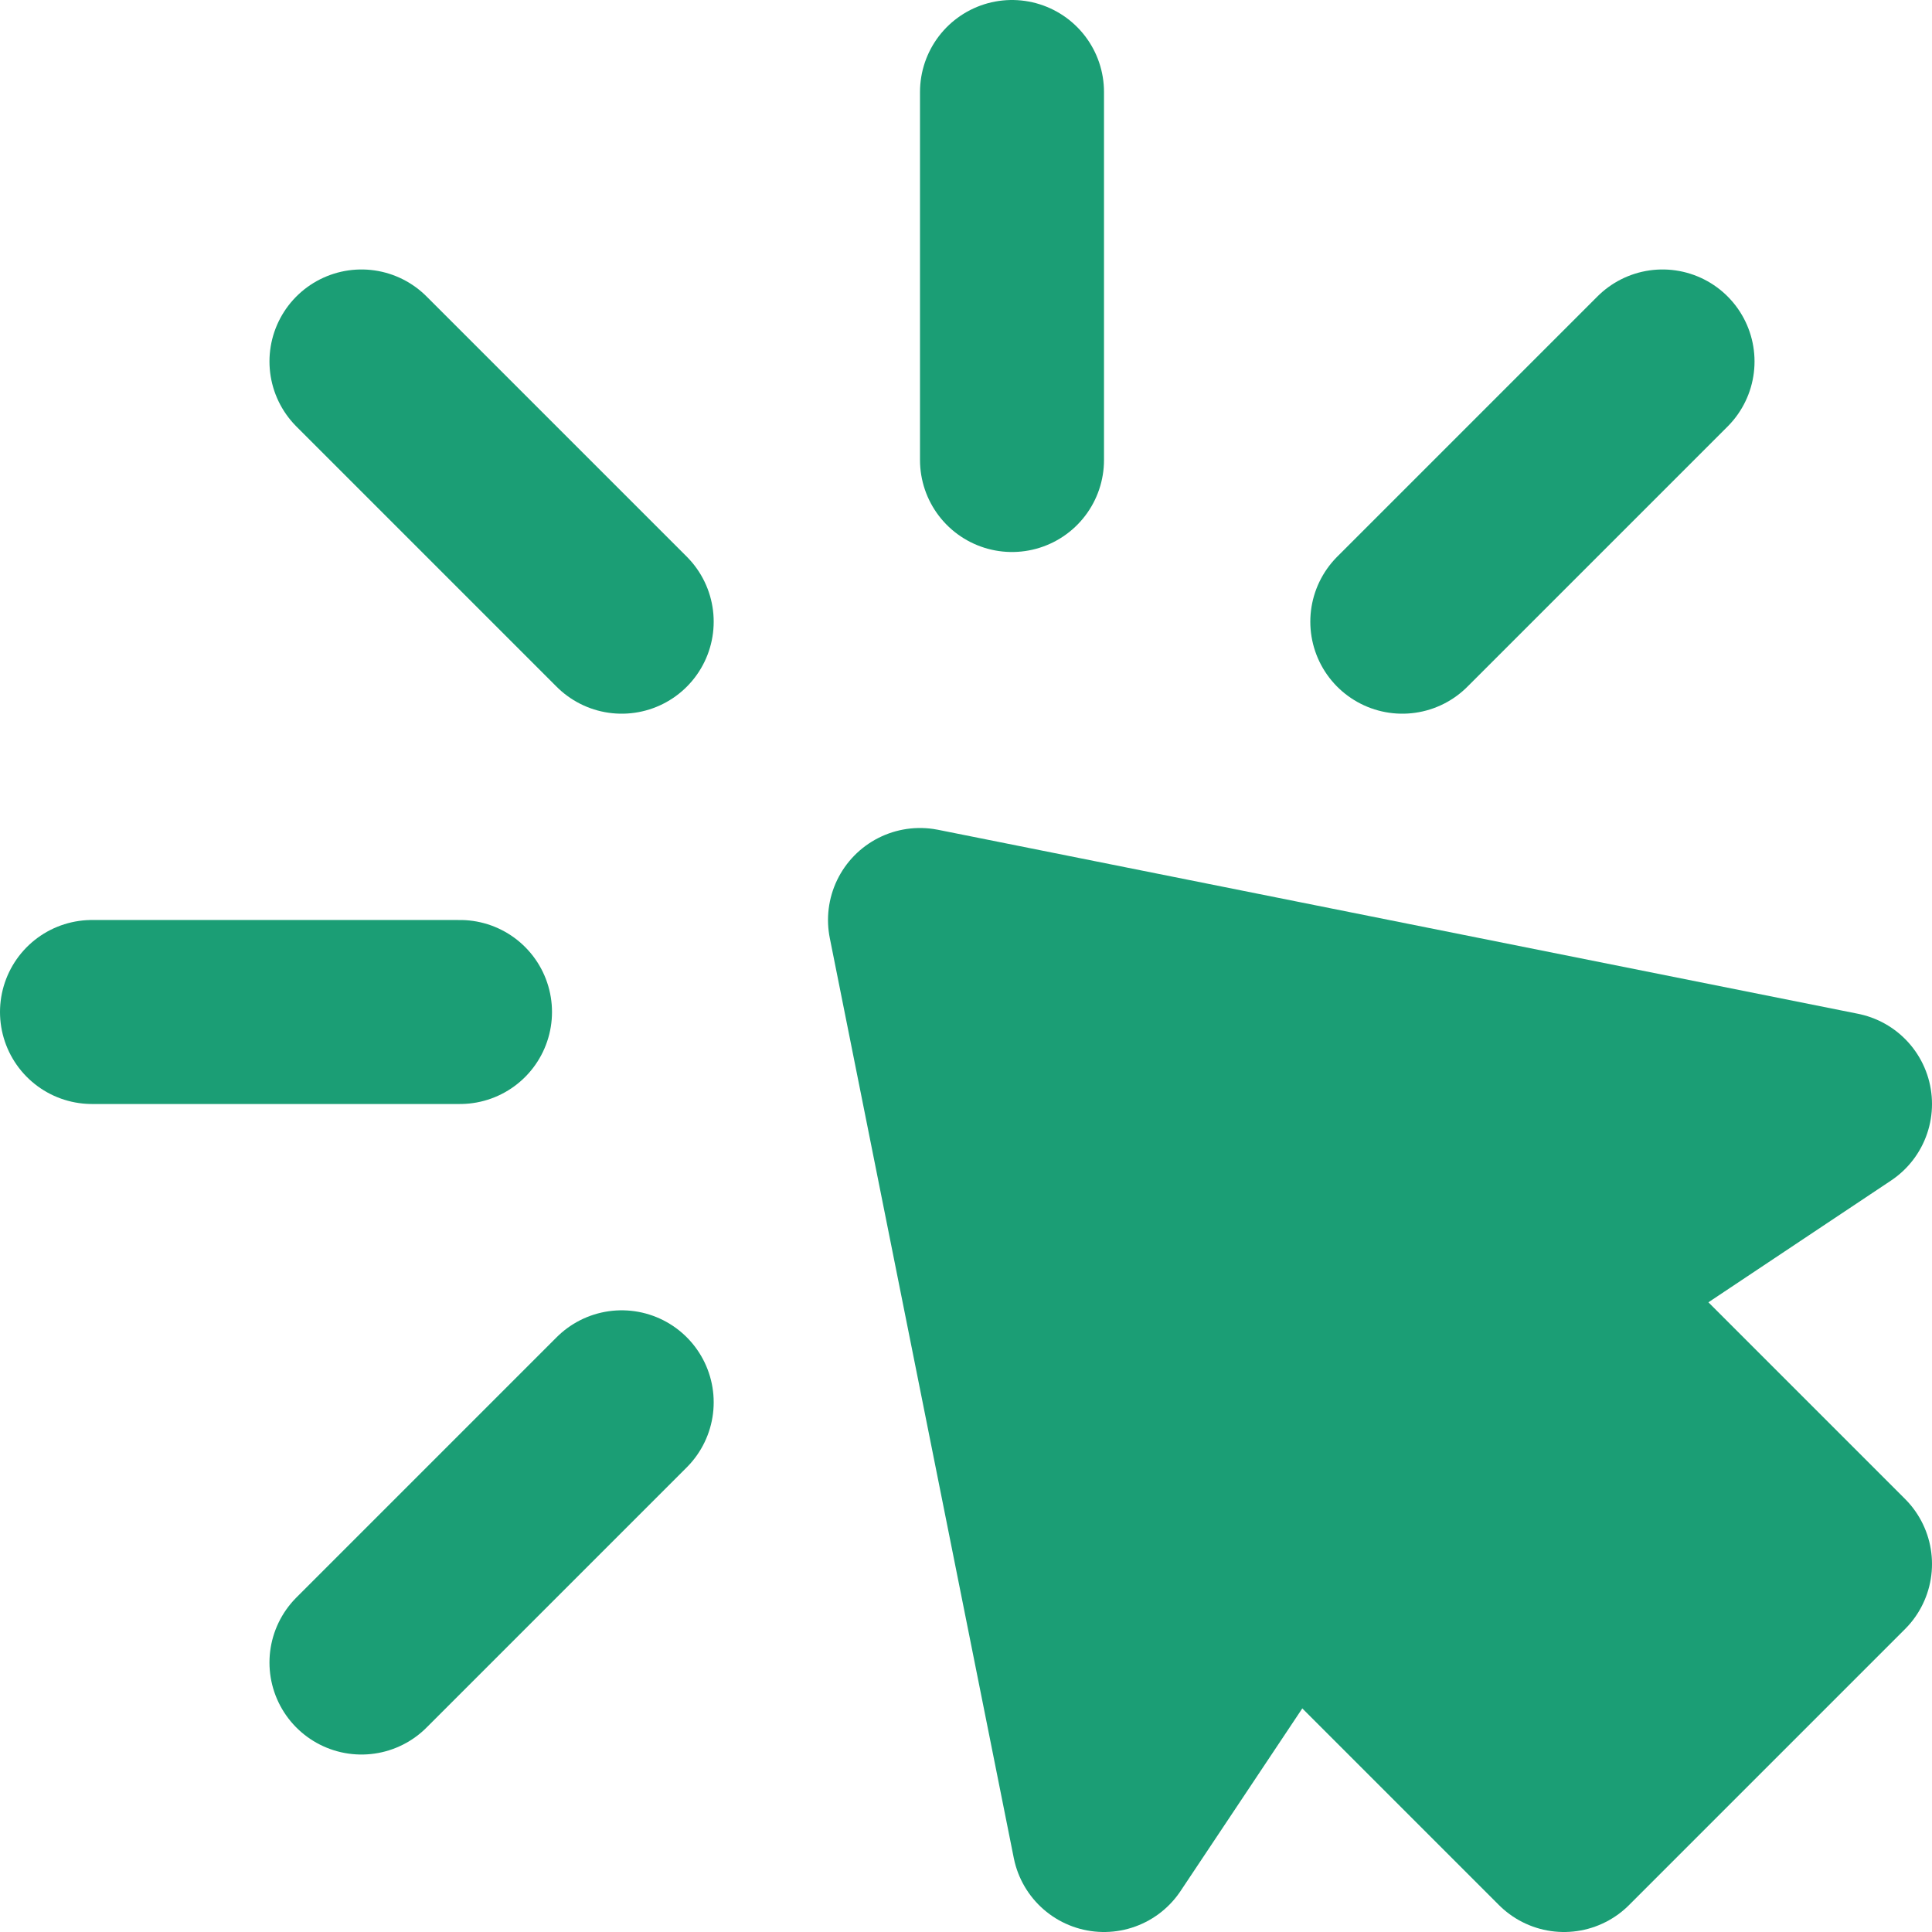
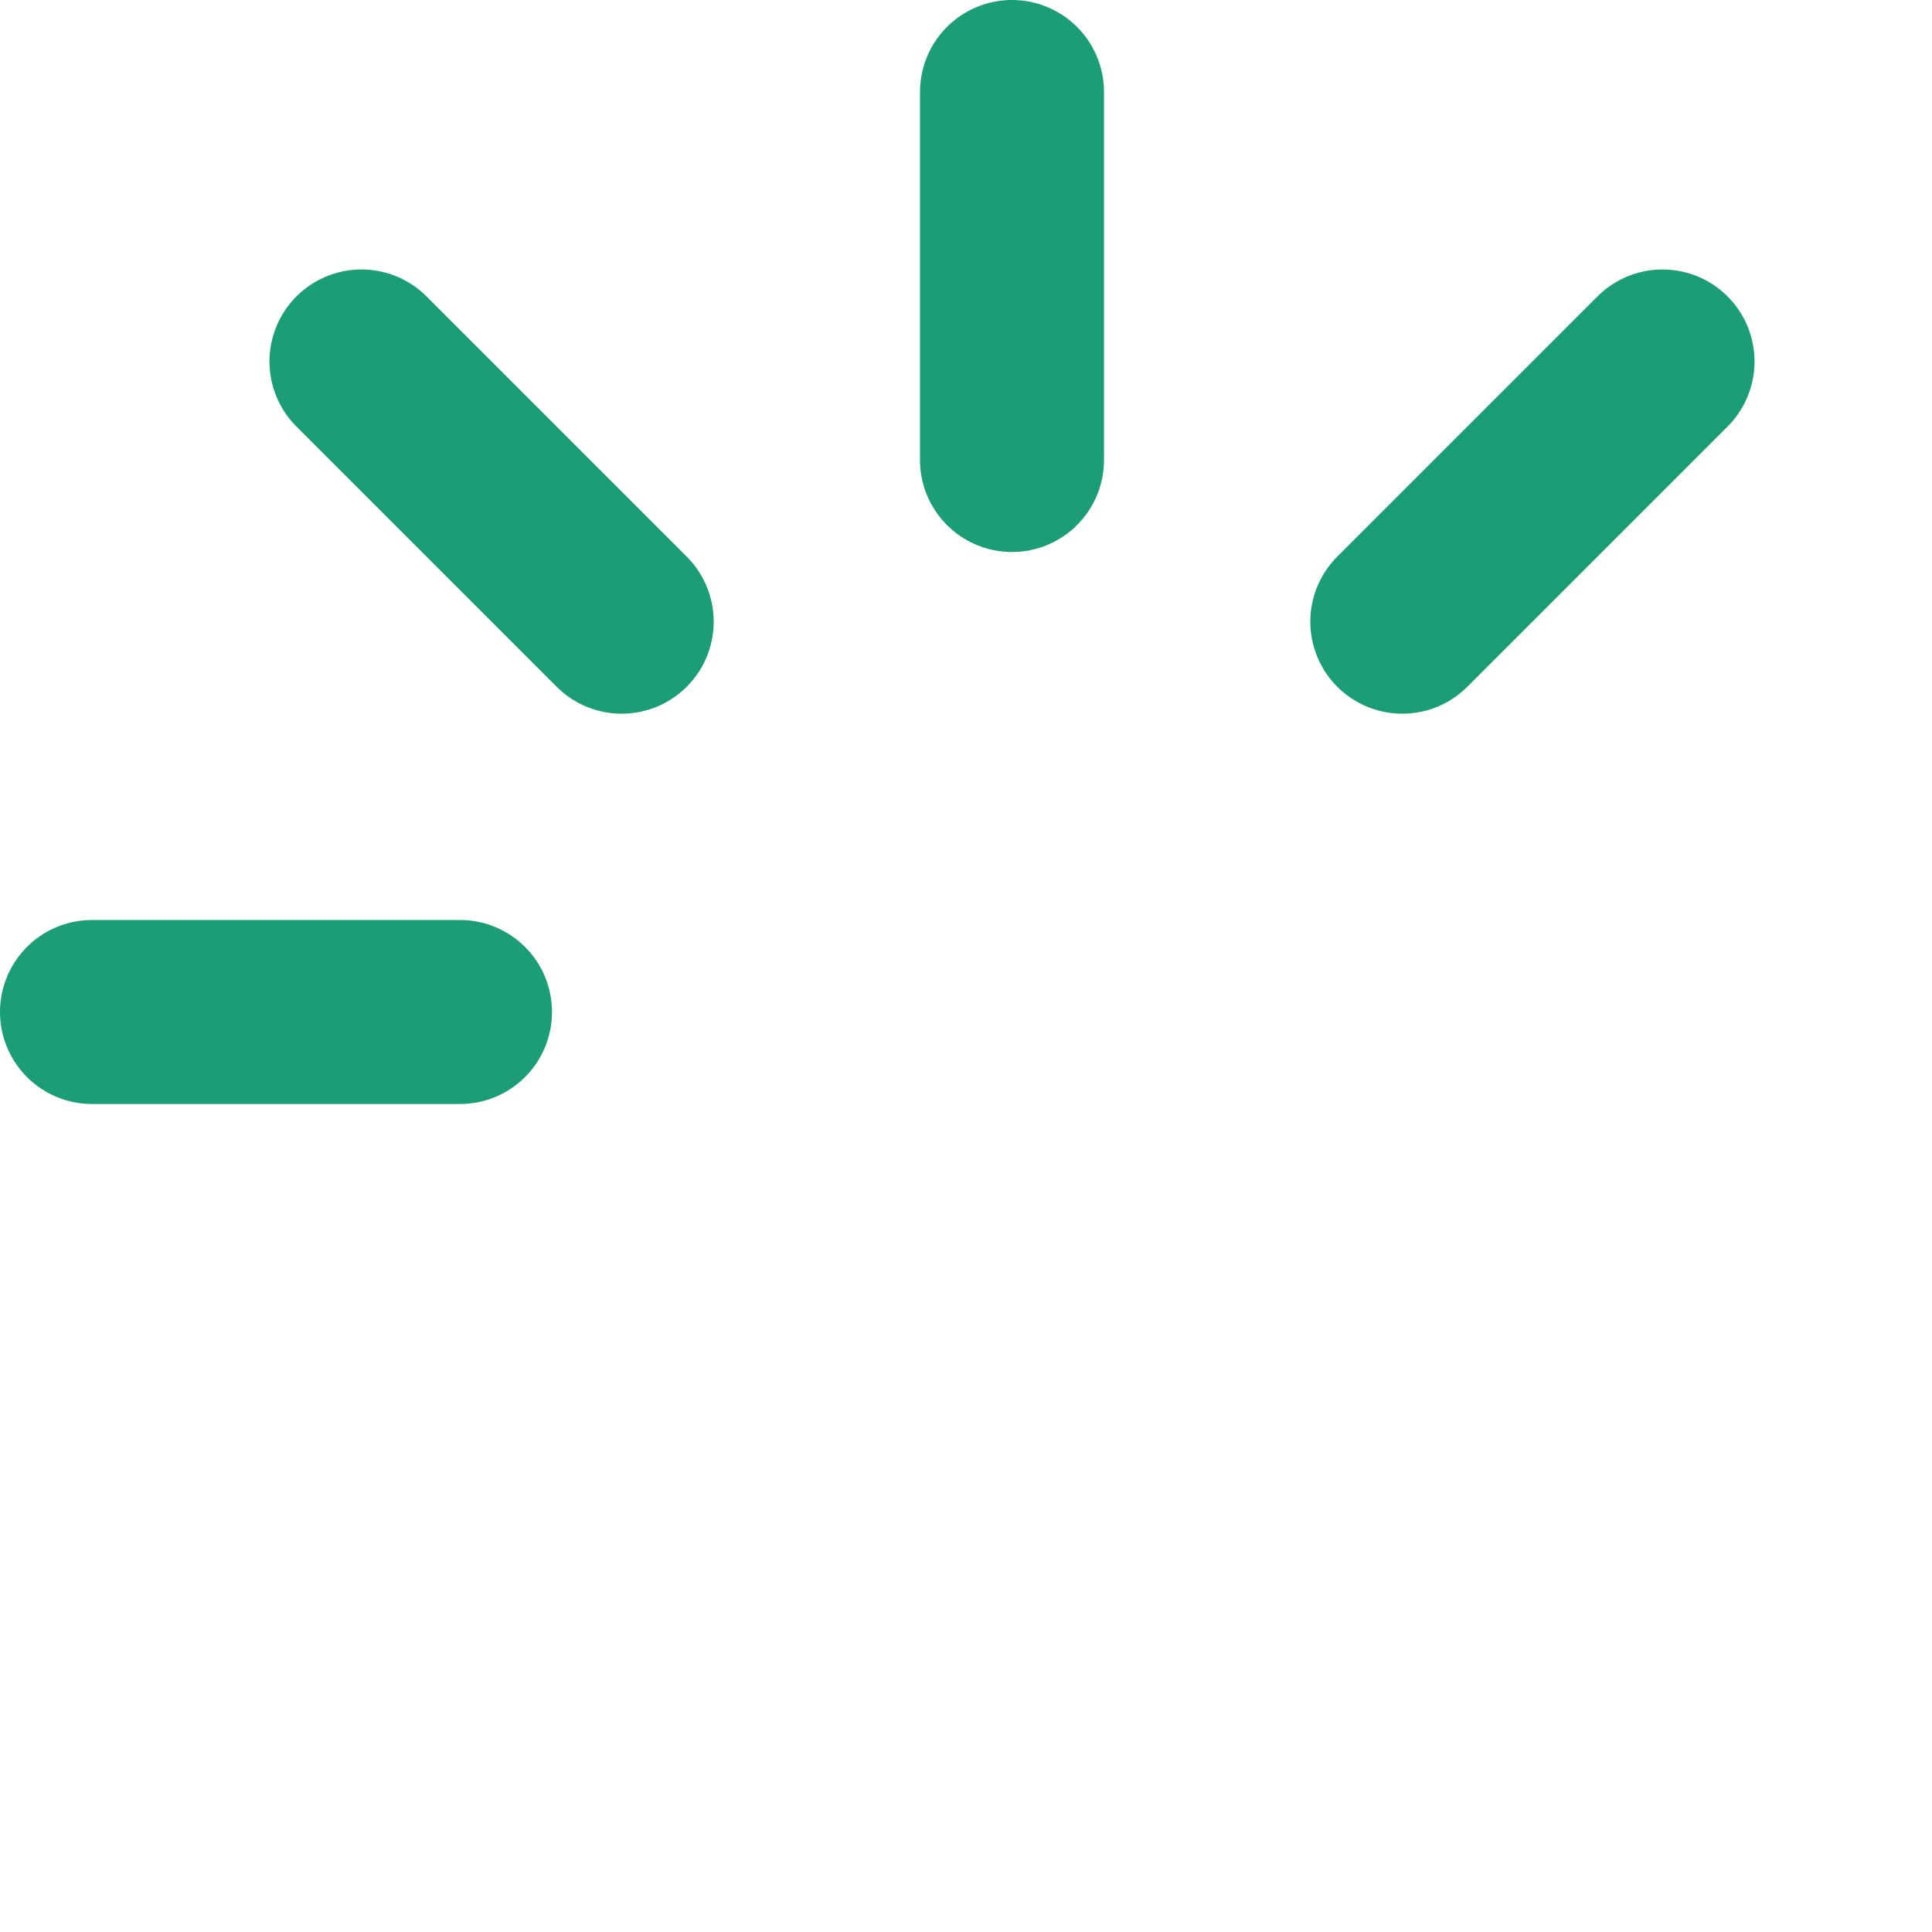
<svg xmlns="http://www.w3.org/2000/svg" width="76" height="76" viewBox="0 0 84 84" fill="none">
  <path d="M44 4V20" stroke="#1B9E75" stroke-width="8" stroke-linecap="round" stroke-linejoin="round" />
-   <path fill-rule="evenodd" clip-rule="evenodd" d="M40 40L80 48L68 56L80 68L68 80L56 68L48 80L40 40Z" fill="#1B9E75" stroke="#1B9E75" stroke-width="8" stroke-linecap="round" stroke-linejoin="round" />
-   <path d="M72.284 15.716L60.97 27.03M15.716 72.284L27.03 60.97M4 44H20M15.716 15.716L27.03 27.03" stroke="#1B9E75" stroke-width="8" stroke-linecap="round" stroke-linejoin="round" />
+   <path d="M72.284 15.716L60.97 27.03M15.716 72.284M4 44H20M15.716 15.716L27.03 27.03" stroke="#1B9E75" stroke-width="8" stroke-linecap="round" stroke-linejoin="round" />
</svg>